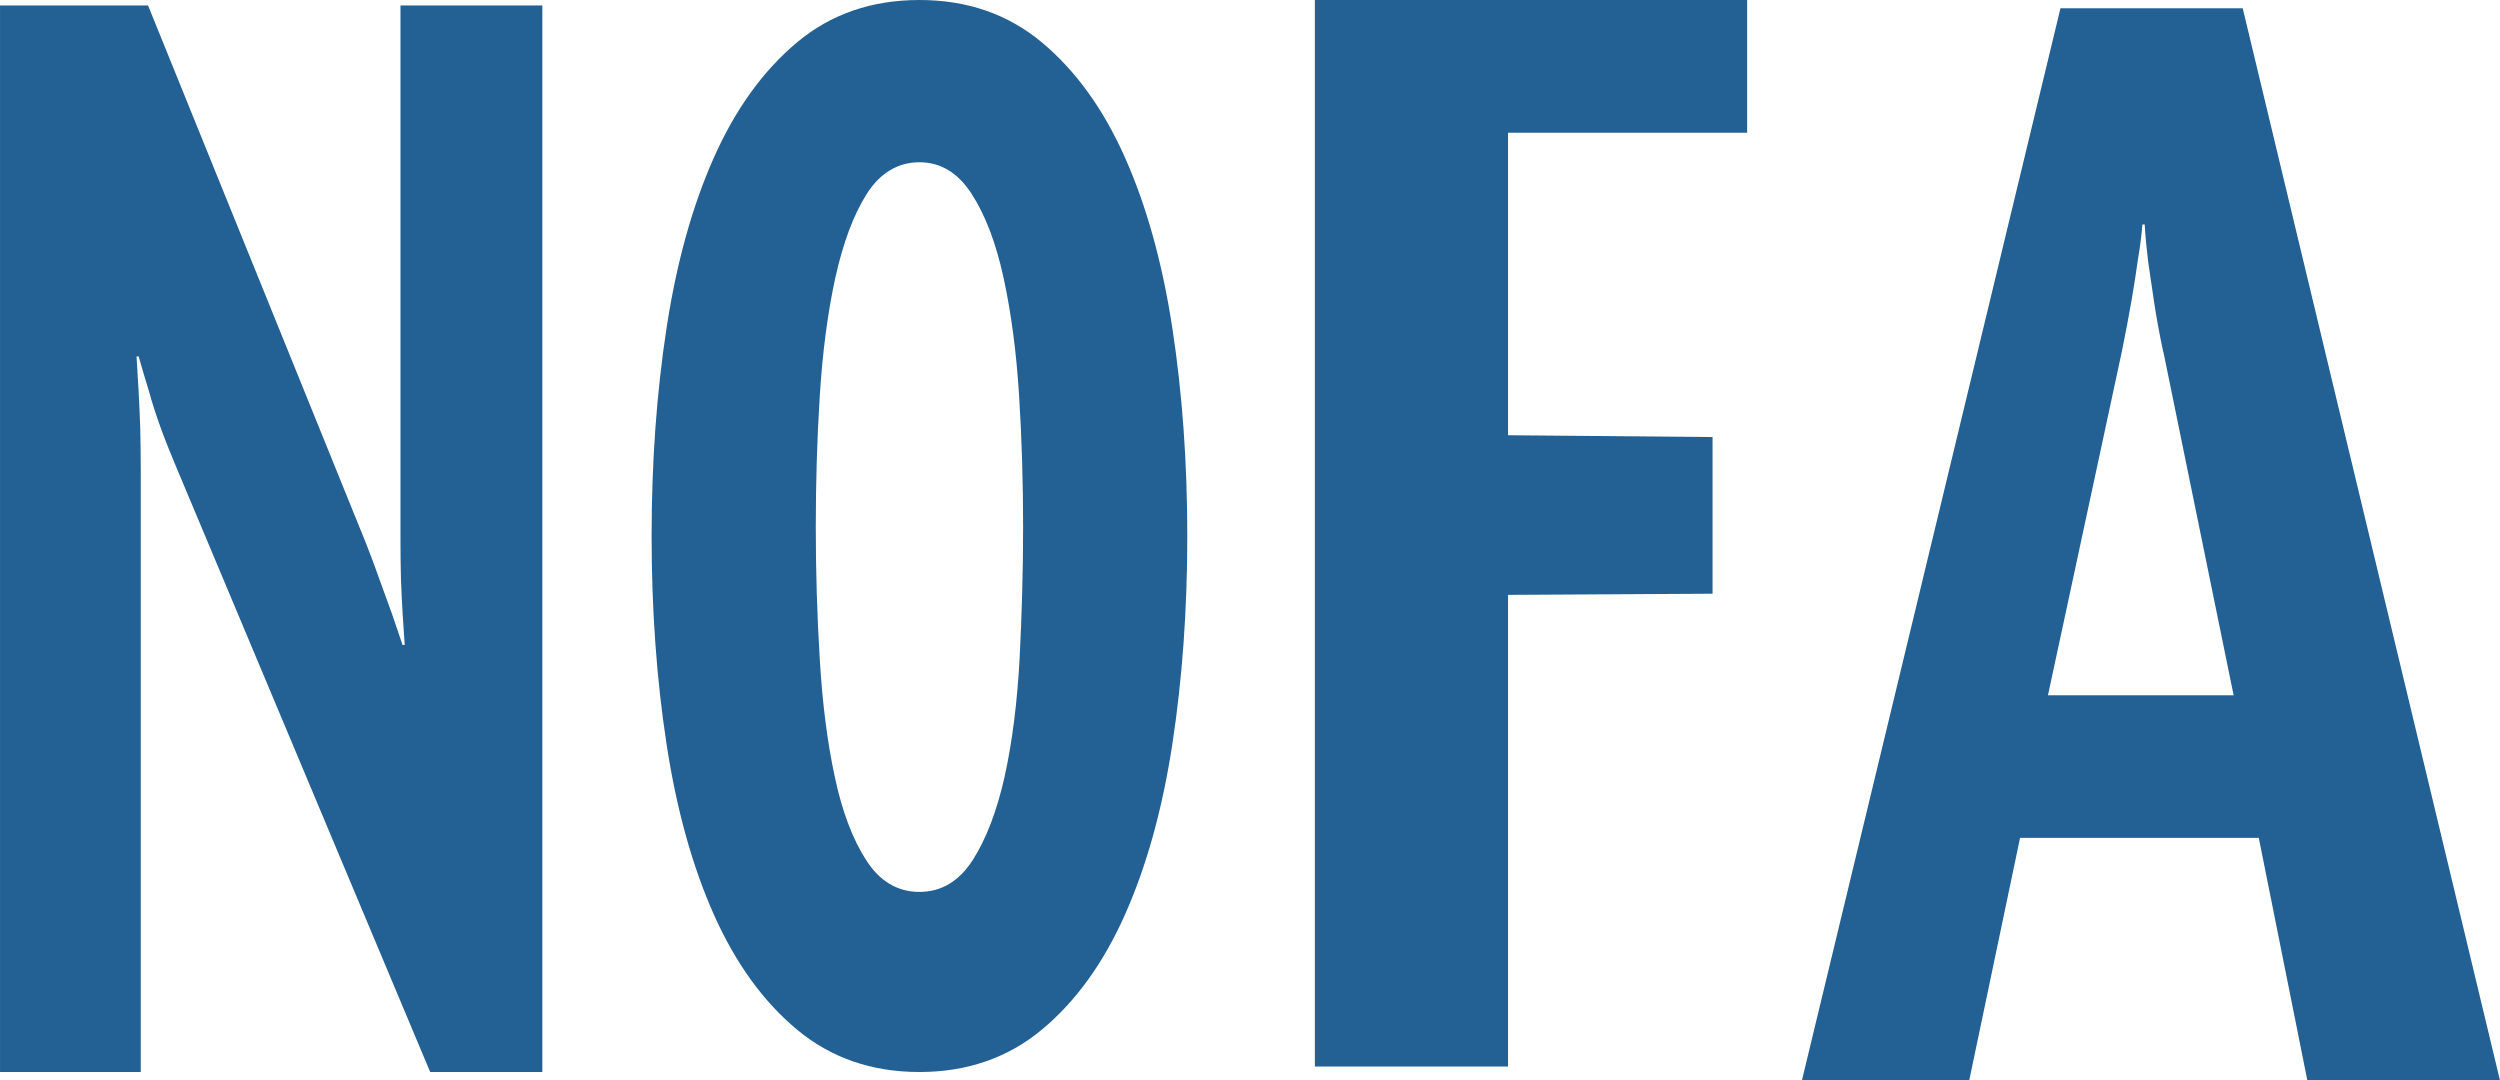
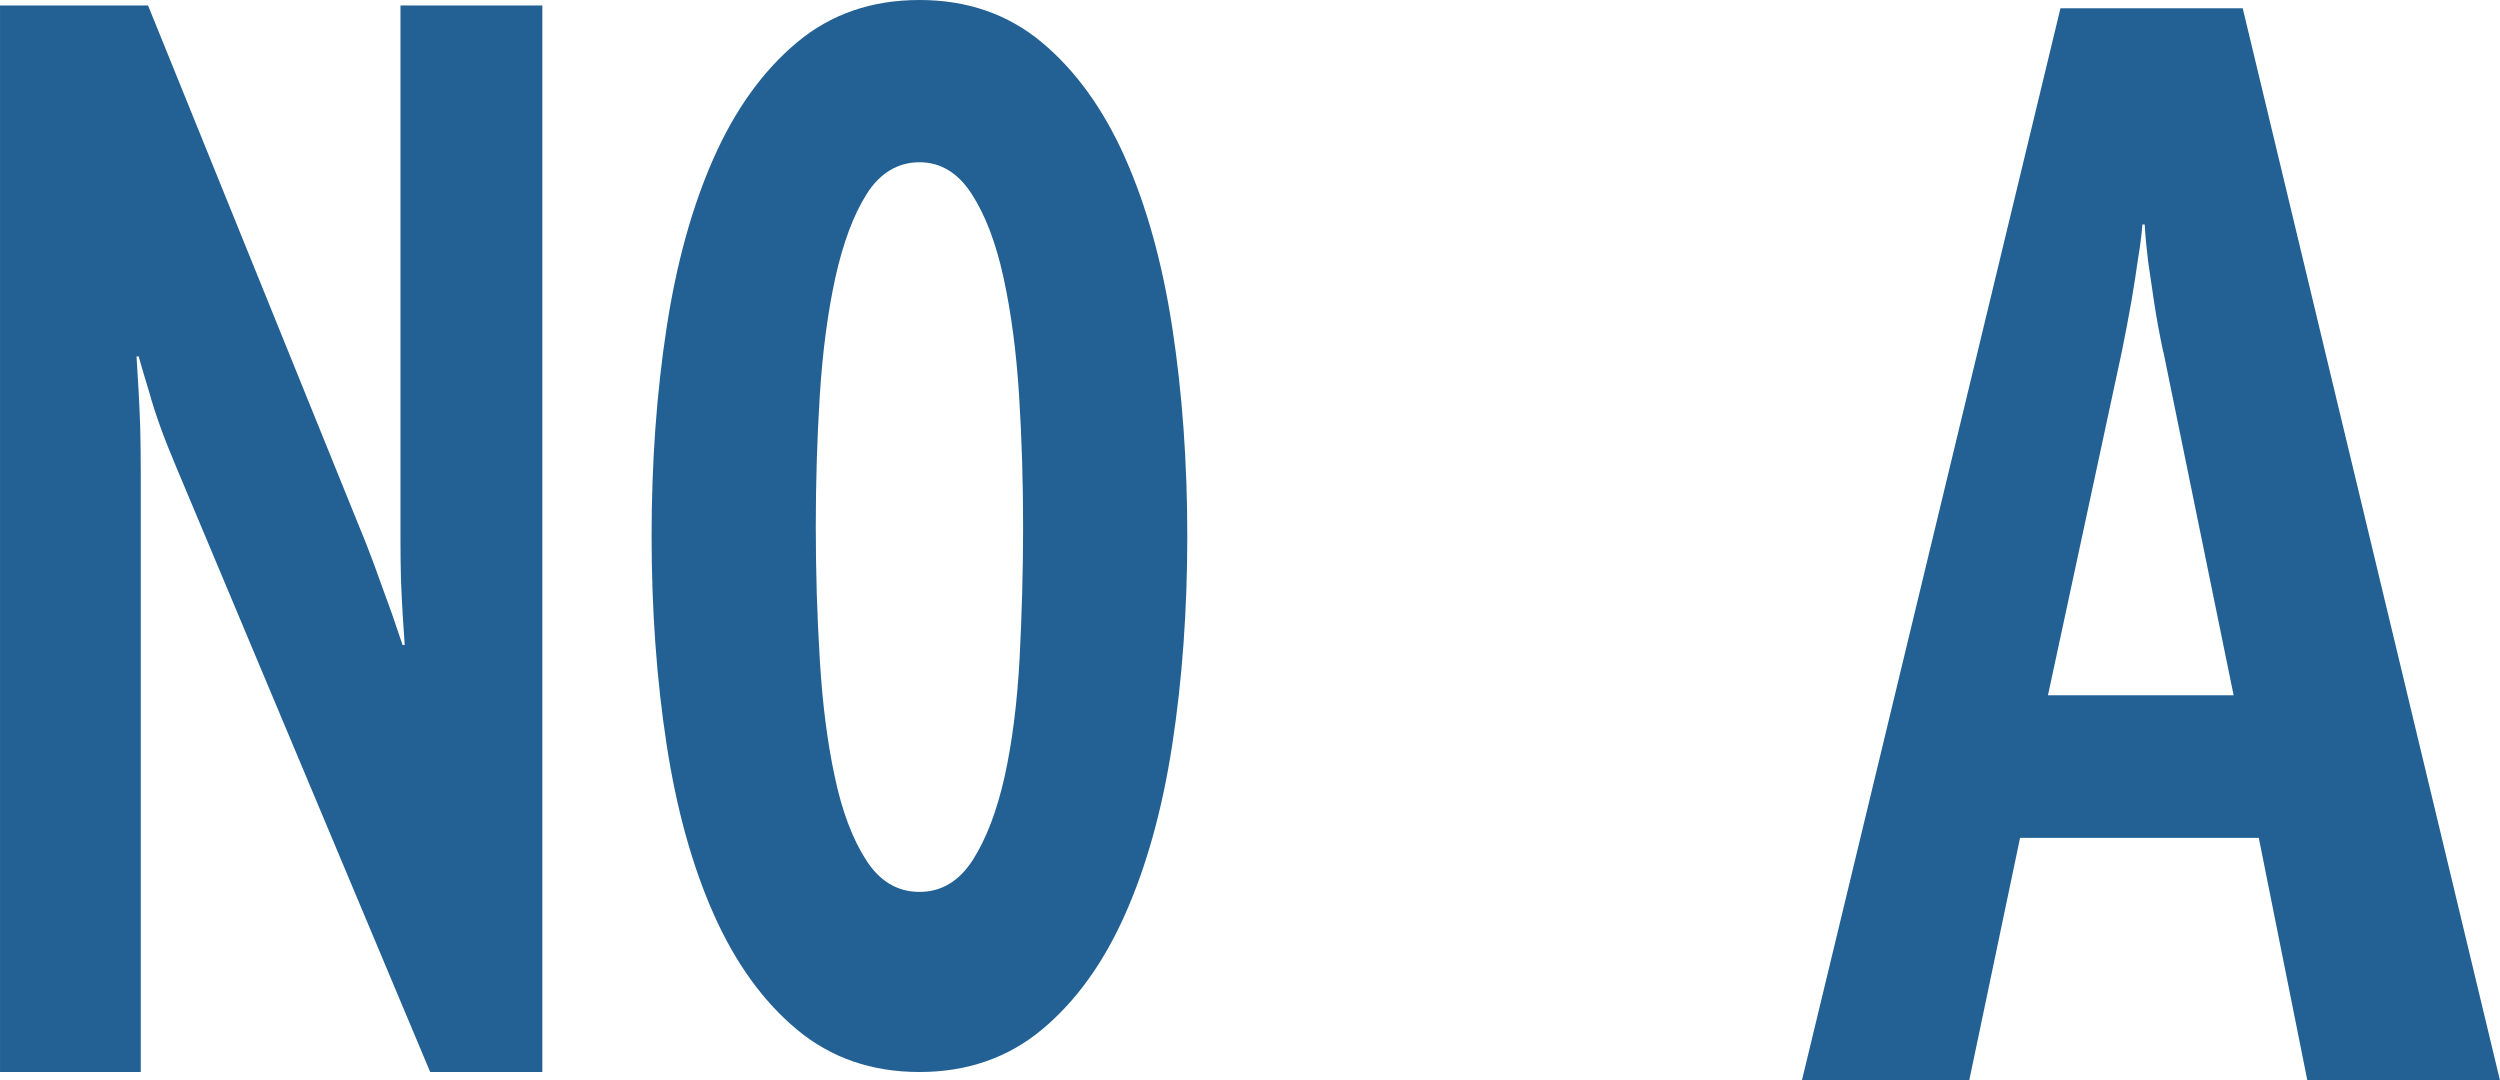
<svg xmlns="http://www.w3.org/2000/svg" width="162" height="70" viewBox="0 0 162 70" fill="none">
  <path d="M27.876 69.467L11.403 30.224C10.646 28.439 10.057 26.825 9.657 25.372C9.436 24.645 9.205 23.886 8.984 23.096H8.847C8.889 23.822 8.931 24.581 8.984 25.372C9.026 26.099 9.058 26.9 9.089 27.798C9.11 28.685 9.121 29.593 9.121 30.512V69.467H0.001V0.354H9.594L23.742 35.268C24.1 36.187 24.415 37.031 24.678 37.79C24.952 38.549 25.194 39.222 25.415 39.821L26.088 41.798H26.224C26.182 41.135 26.13 40.451 26.088 39.724C26.046 39.062 26.014 38.335 25.983 37.544C25.962 36.754 25.951 35.899 25.951 34.969V0.354H35.144V69.467H27.876Z" fill="#236194" />
  <path d="M76.936 34.738C76.936 39.516 76.612 44.009 75.966 48.23C75.319 52.451 74.297 56.127 72.899 59.268C71.502 62.409 69.708 64.896 67.517 66.717C65.327 68.539 62.678 69.466 59.58 69.466C56.482 69.466 53.843 68.549 51.642 66.717C49.441 64.885 47.658 62.398 46.26 59.268C44.862 56.127 43.84 52.451 43.194 48.23C42.547 44.009 42.224 39.516 42.224 34.738C42.224 29.961 42.547 25.468 43.194 21.247C43.84 17.026 44.862 13.35 46.26 10.209C47.658 7.068 49.452 4.581 51.642 2.749C53.833 0.916 56.482 0 59.58 0C62.678 0 65.316 0.916 67.517 2.749C69.708 4.581 71.502 7.068 72.899 10.209C74.297 13.35 75.319 17.026 75.966 21.247C76.612 25.468 76.936 29.961 76.936 34.738ZM66.297 34.149C66.297 31.27 66.213 28.423 66.036 25.62C65.859 22.806 65.525 20.276 65.035 18.018C64.545 15.76 63.856 13.95 62.97 12.576C62.083 11.201 60.956 10.514 59.58 10.514C58.203 10.514 57.024 11.201 56.159 12.576C55.293 13.95 54.625 15.76 54.125 18.018C53.634 20.276 53.301 22.806 53.123 25.62C52.946 28.434 52.863 31.281 52.863 34.149C52.863 37.018 52.946 39.886 53.123 42.733C53.29 45.58 53.614 48.11 54.093 50.335C54.563 52.56 55.241 54.36 56.127 55.734C57.003 57.108 58.161 57.795 59.58 57.795C60.998 57.795 62.146 57.108 63.032 55.734C63.908 54.36 64.597 52.56 65.097 50.335C65.588 48.11 65.911 45.58 66.067 42.733C66.213 39.886 66.297 37.029 66.297 34.149Z" fill="#236194" />
-   <path d="M97.721 8.603V28.203L110.974 28.321V38.473L97.721 38.548V69.113H85.203V0H113.215V8.603H97.721Z" fill="#236194" />
  <path d="M149.514 70.001L146.369 54.294H130.9L127.608 70.001H116.766L133.518 0.535H145.328L161.997 70.001H149.514ZM140.175 22.794C139.923 21.601 139.723 20.508 139.576 19.512C139.428 18.517 139.302 17.653 139.197 16.931C139.092 16.067 139.018 15.279 138.976 14.546H138.829C138.776 15.214 138.682 15.968 138.535 16.832C138.44 17.565 138.293 18.44 138.124 19.468C137.946 20.497 137.735 21.601 137.493 22.794L132.708 45.052H144.739L140.186 22.794H140.175Z" fill="#236194" />
</svg>